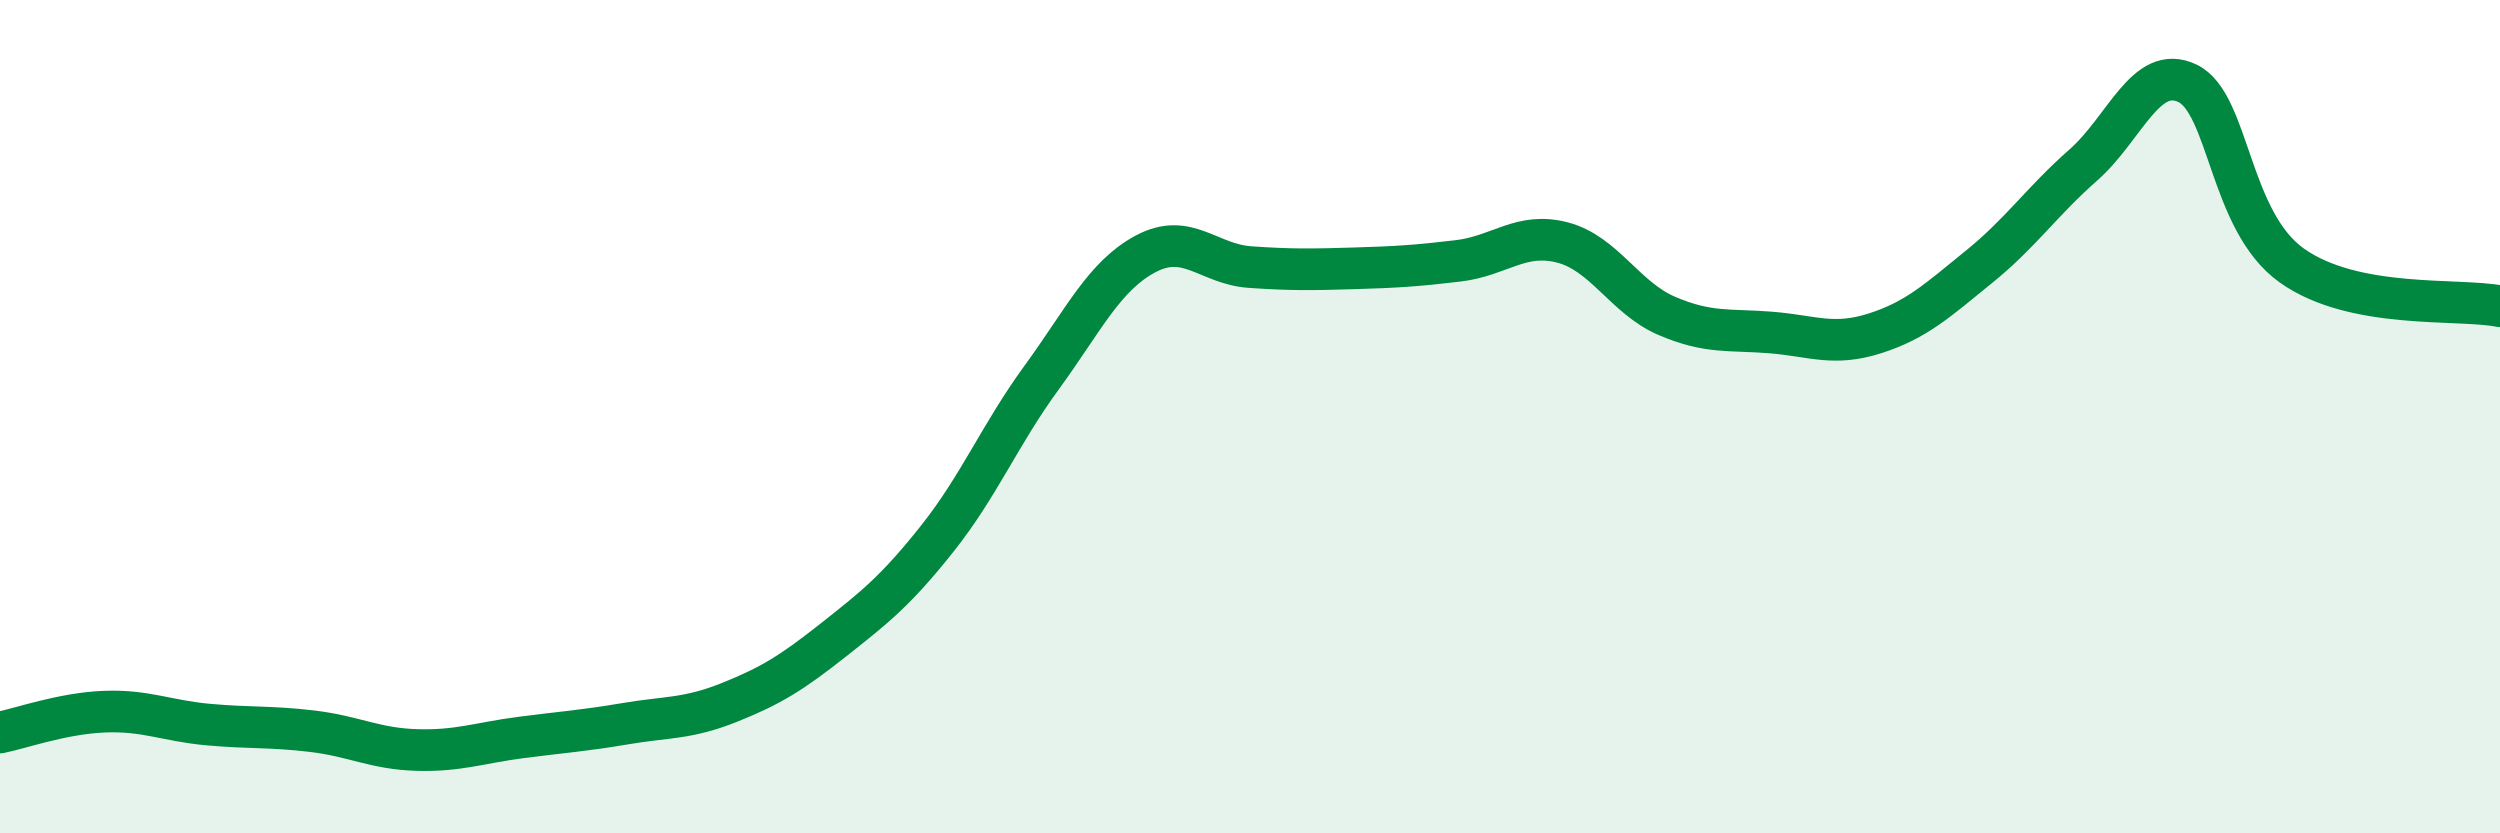
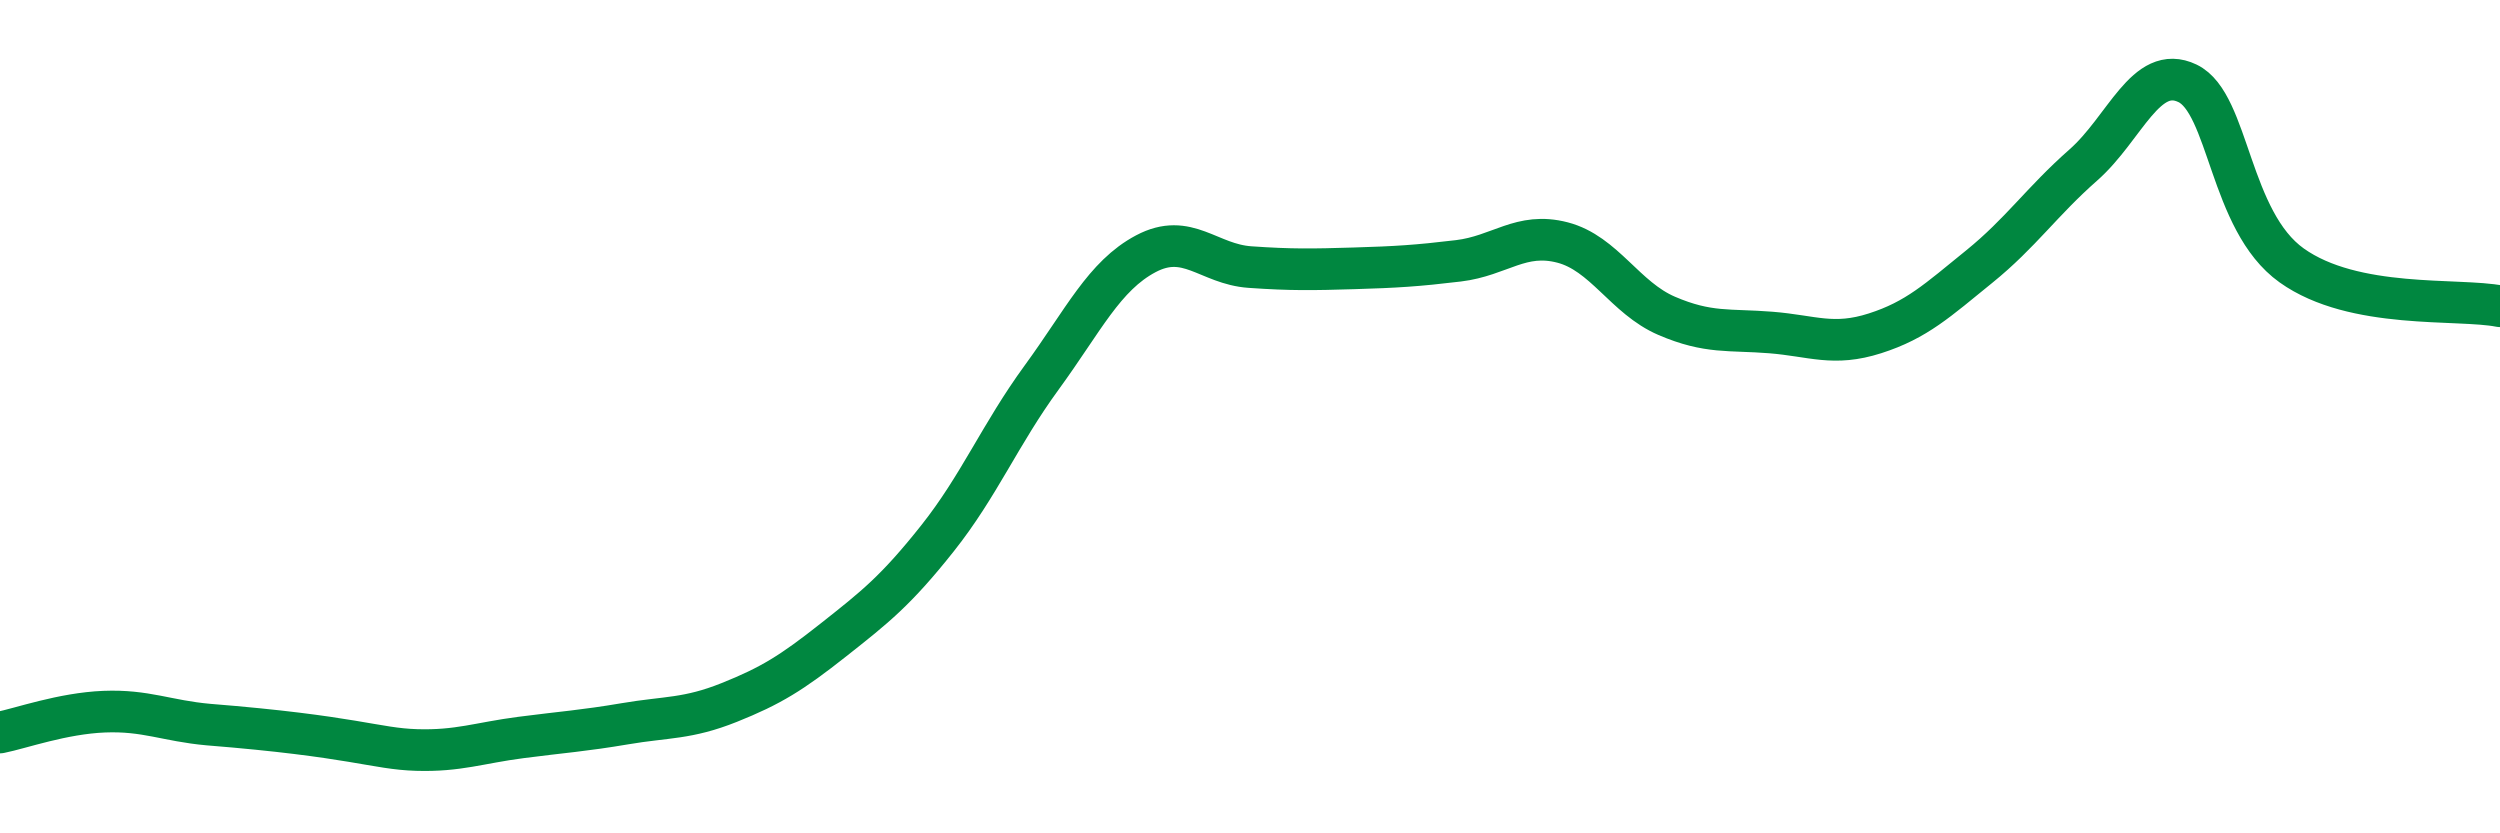
<svg xmlns="http://www.w3.org/2000/svg" width="60" height="20" viewBox="0 0 60 20">
-   <path d="M 0,17.58 C 0.5,17.48 1.5,17.12 2.5,17.08 C 3.5,17.04 4,17.3 5,17.39 C 6,17.48 6.5,17.43 7.5,17.55 C 8.5,17.67 9,17.97 10,18 C 11,18.03 11.5,17.83 12.5,17.7 C 13.5,17.57 14,17.54 15,17.37 C 16,17.2 16.5,17.26 17.5,16.86 C 18.5,16.46 19,16.15 20,15.36 C 21,14.57 21.5,14.18 22.5,12.92 C 23.5,11.66 24,10.43 25,9.06 C 26,7.69 26.5,6.62 27.5,6.09 C 28.5,5.56 29,6.34 30,6.41 C 31,6.48 31.5,6.47 32.5,6.44 C 33.5,6.41 34,6.38 35,6.26 C 36,6.14 36.5,5.56 37.5,5.82 C 38.5,6.08 39,7.15 40,7.58 C 41,8.01 41.5,7.9 42.5,7.98 C 43.5,8.06 44,8.32 45,8 C 46,7.68 46.5,7.21 47.5,6.4 C 48.5,5.59 49,4.84 50,3.96 C 51,3.08 51.5,1.52 52.5,2 C 53.5,2.48 53.5,5.3 55,6.37 C 56.5,7.44 59,7.15 60,7.35L60 20L0 20Z" fill="#008740" opacity="0.1" stroke-linecap="round" stroke-linejoin="round" />
-   <path d="M 0,17.58 C 0.5,17.48 1.5,17.12 2.5,17.08 C 3.5,17.04 4,17.3 5,17.39 C 6,17.48 6.5,17.43 7.5,17.55 C 8.5,17.67 9,17.97 10,18 C 11,18.03 11.5,17.83 12.5,17.7 C 13.5,17.57 14,17.54 15,17.37 C 16,17.2 16.5,17.26 17.5,16.86 C 18.5,16.46 19,16.15 20,15.36 C 21,14.57 21.5,14.18 22.5,12.92 C 23.5,11.66 24,10.43 25,9.06 C 26,7.69 26.5,6.62 27.5,6.09 C 28.5,5.56 29,6.34 30,6.41 C 31,6.48 31.5,6.47 32.5,6.44 C 33.5,6.41 34,6.38 35,6.26 C 36,6.14 36.5,5.56 37.5,5.82 C 38.5,6.08 39,7.15 40,7.58 C 41,8.01 41.5,7.9 42.5,7.98 C 43.5,8.06 44,8.32 45,8 C 46,7.68 46.5,7.21 47.5,6.4 C 48.5,5.59 49,4.84 50,3.96 C 51,3.08 51.5,1.52 52.5,2 C 53.5,2.48 53.5,5.3 55,6.37 C 56.5,7.44 59,7.15 60,7.35" stroke="#008740" stroke-width="1" fill="none" stroke-linecap="round" stroke-linejoin="round" />
+   <path d="M 0,17.58 C 0.5,17.48 1.5,17.12 2.5,17.08 C 3.5,17.04 4,17.3 5,17.39 C 8.5,17.67 9,17.97 10,18 C 11,18.03 11.5,17.83 12.5,17.7 C 13.5,17.57 14,17.54 15,17.37 C 16,17.2 16.5,17.26 17.5,16.86 C 18.5,16.46 19,16.15 20,15.36 C 21,14.57 21.5,14.18 22.5,12.92 C 23.5,11.66 24,10.43 25,9.06 C 26,7.69 26.5,6.62 27.5,6.09 C 28.5,5.56 29,6.34 30,6.41 C 31,6.48 31.5,6.47 32.5,6.44 C 33.5,6.41 34,6.38 35,6.26 C 36,6.14 36.5,5.56 37.5,5.82 C 38.5,6.08 39,7.15 40,7.58 C 41,8.01 41.5,7.9 42.5,7.98 C 43.5,8.06 44,8.32 45,8 C 46,7.68 46.5,7.21 47.5,6.4 C 48.5,5.59 49,4.84 50,3.96 C 51,3.08 51.5,1.52 52.5,2 C 53.5,2.48 53.5,5.3 55,6.37 C 56.5,7.44 59,7.15 60,7.35" stroke="#008740" stroke-width="1" fill="none" stroke-linecap="round" stroke-linejoin="round" />
</svg>